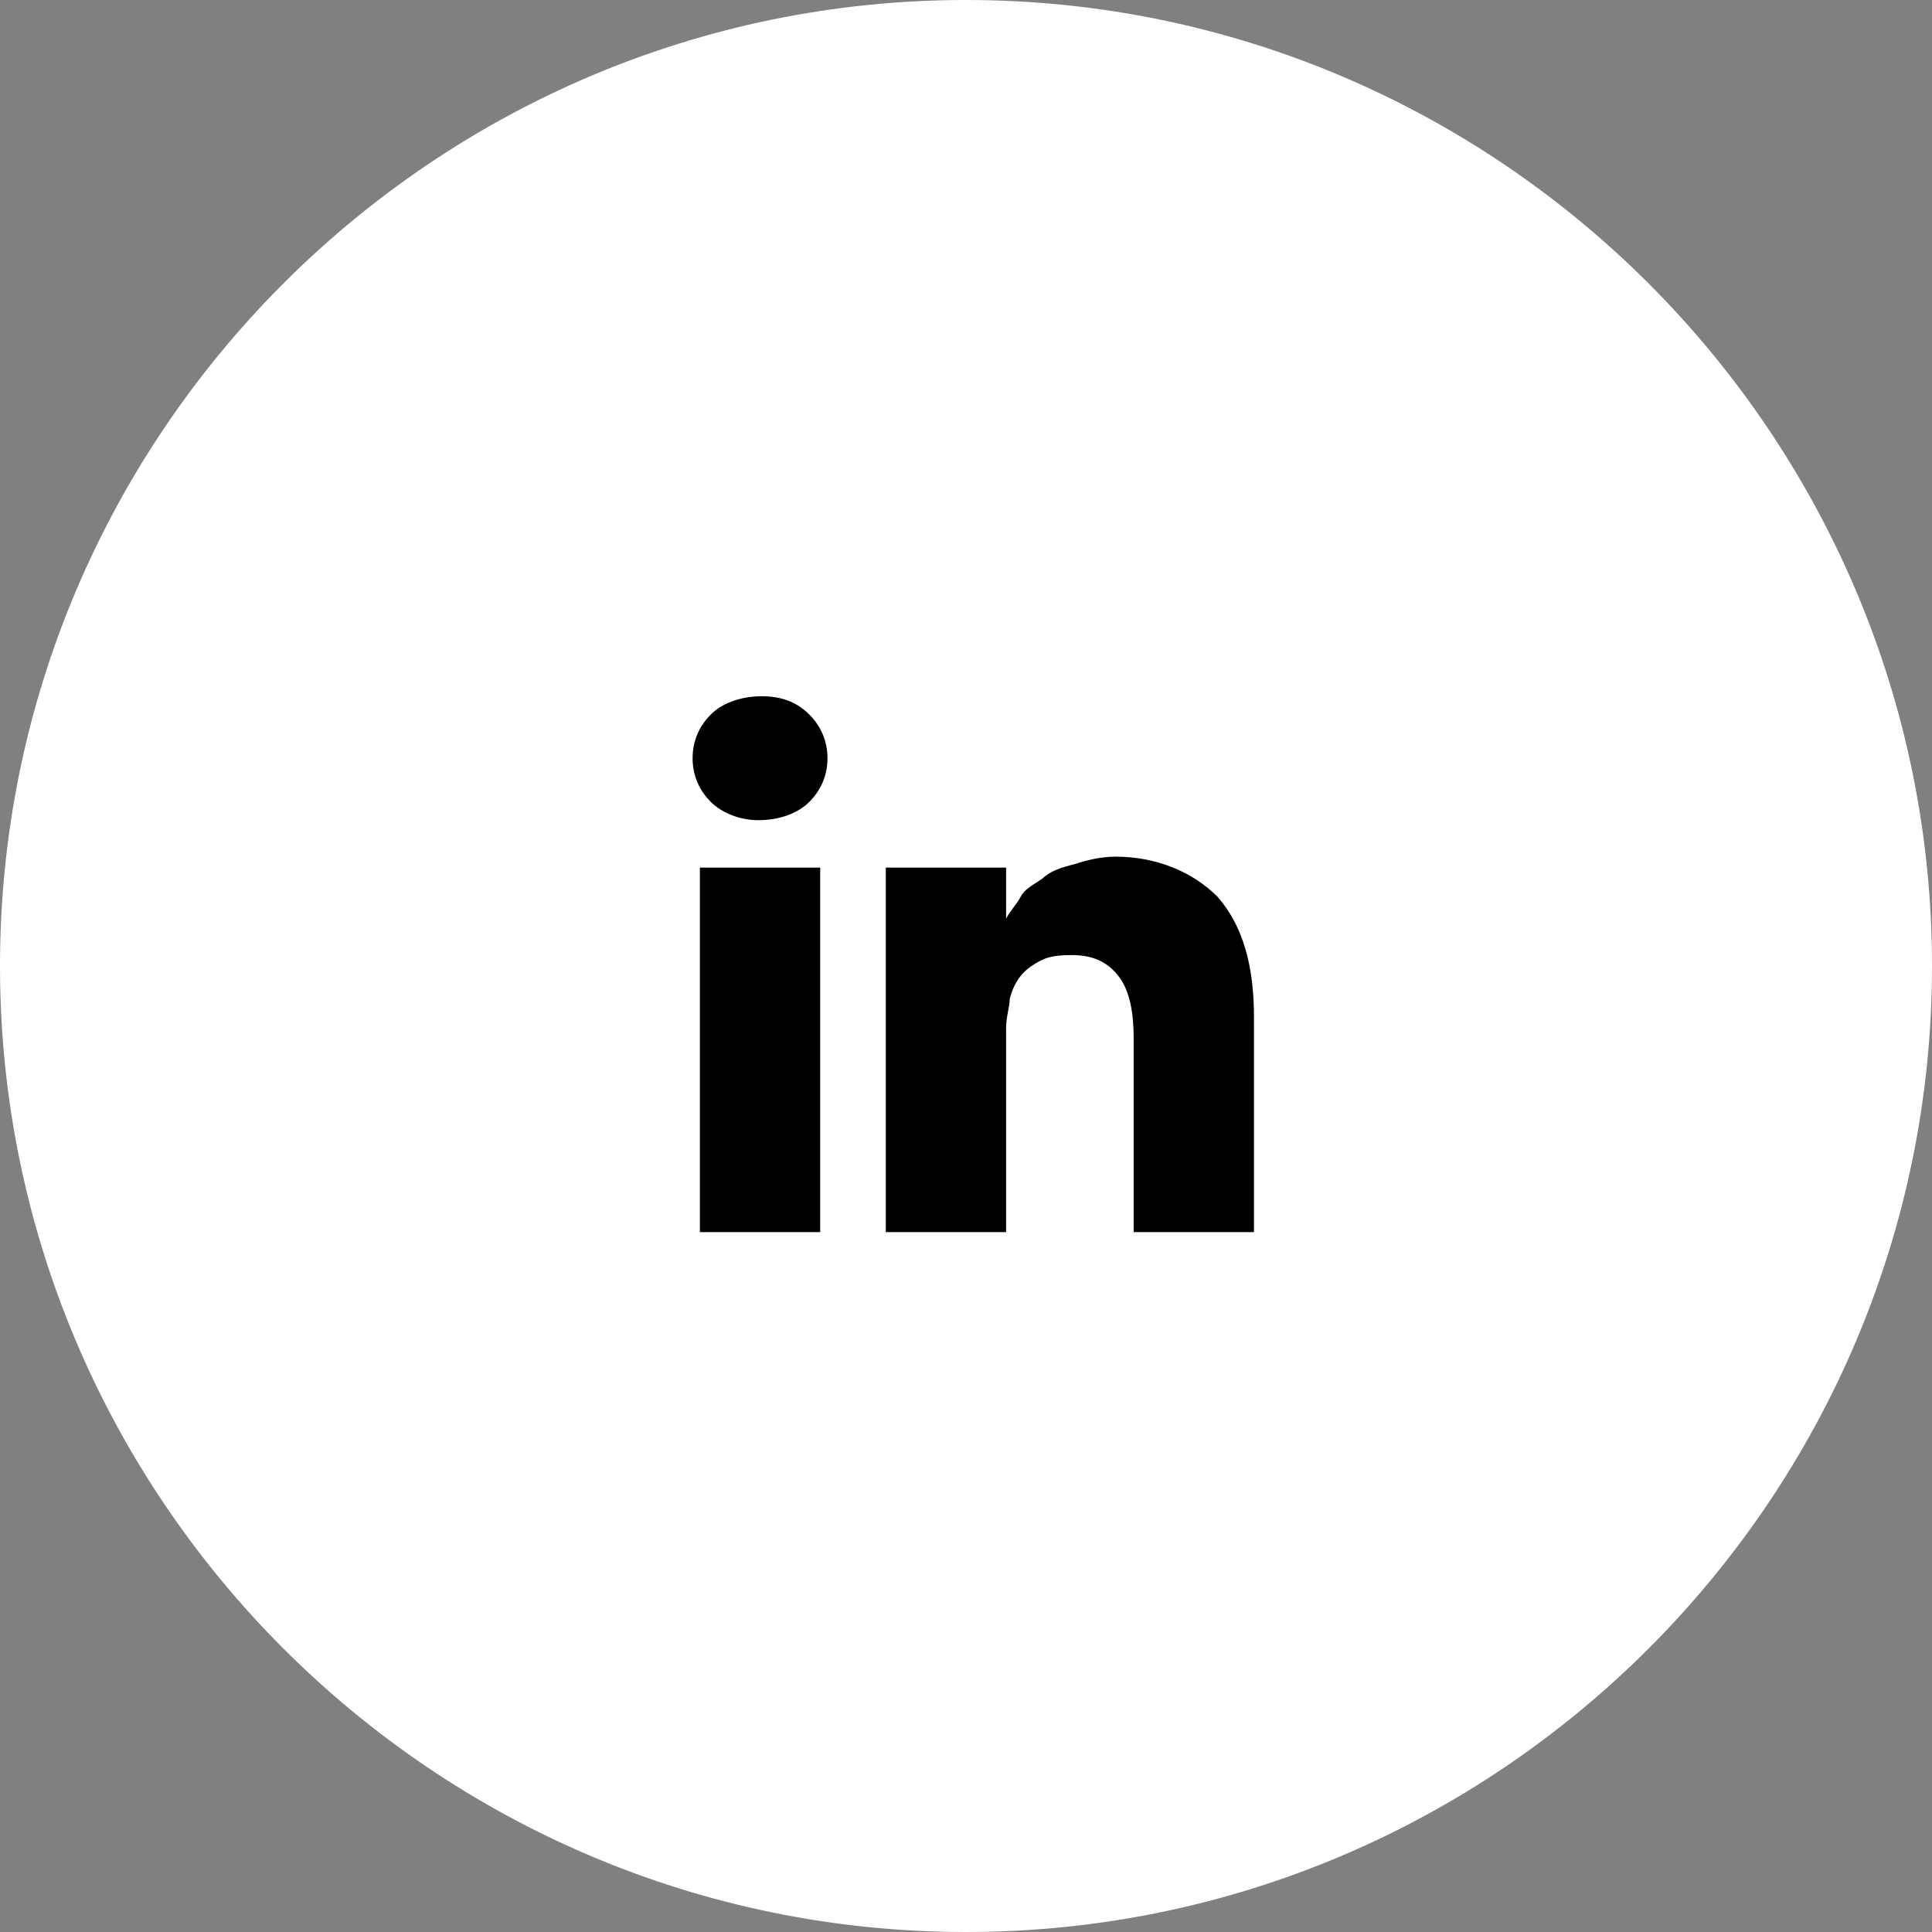
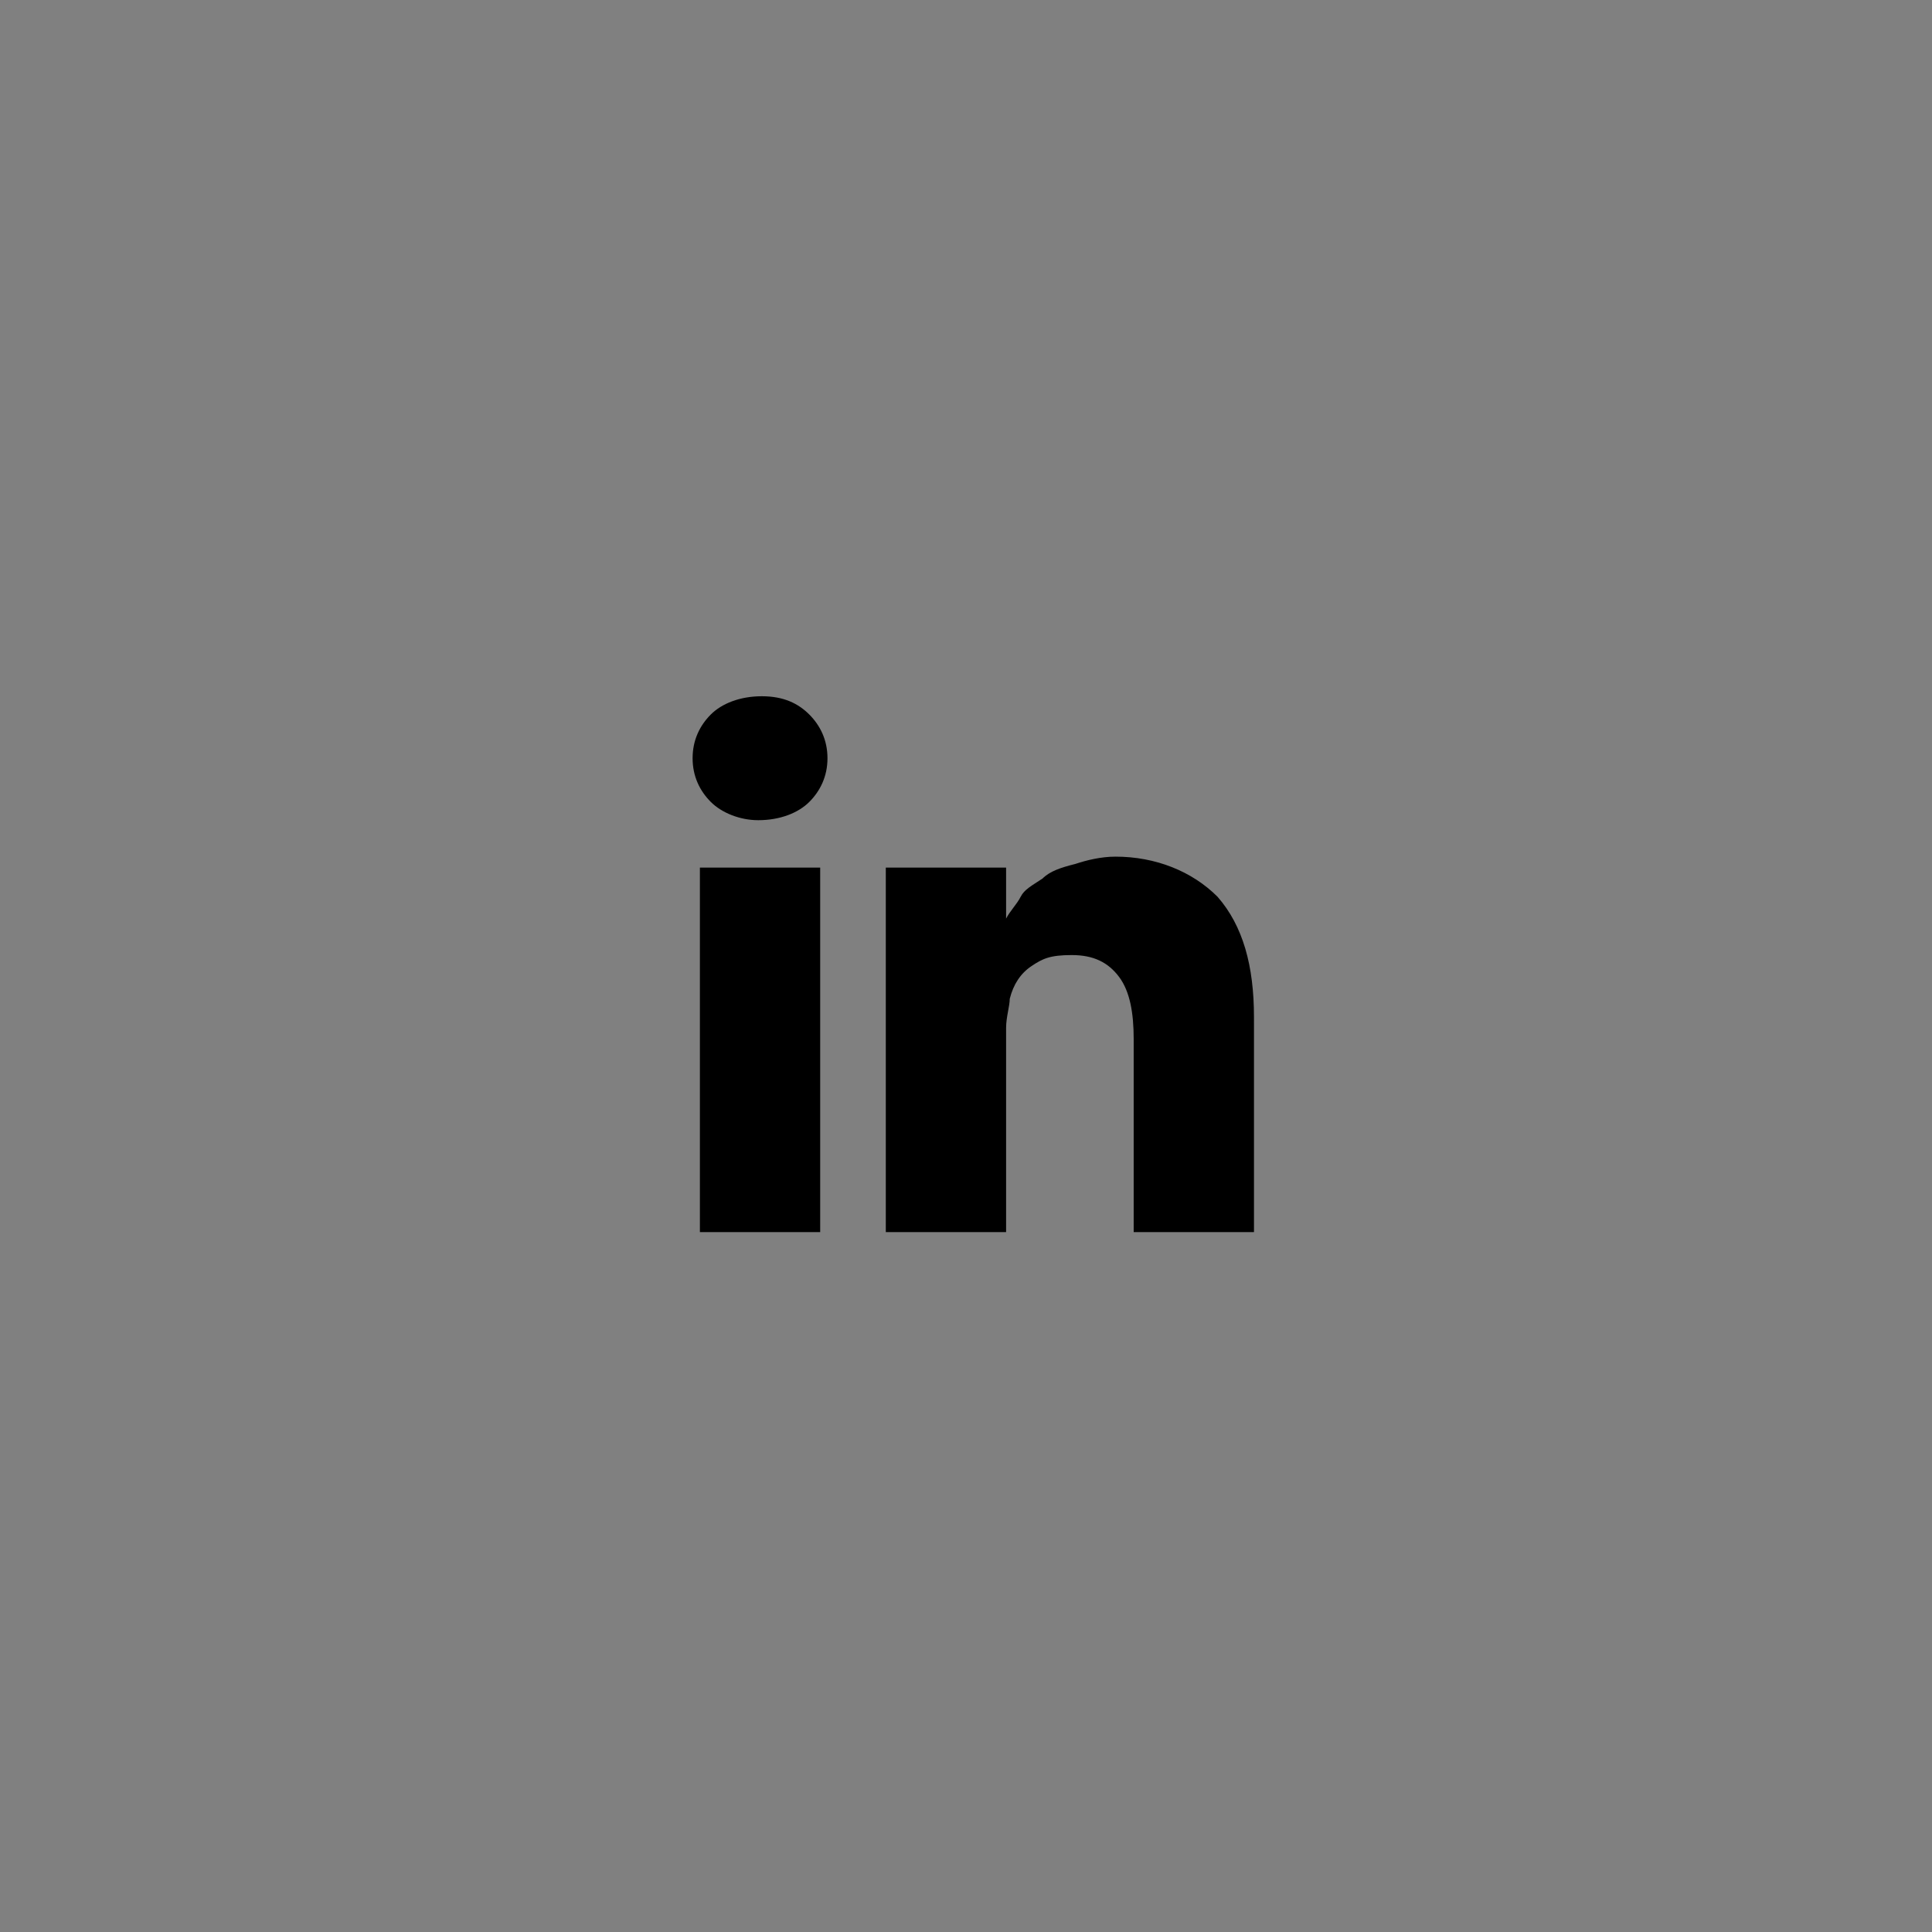
<svg xmlns="http://www.w3.org/2000/svg" id="Layer_1" version="1.1" viewBox="0 0 53 53">
  <rect x="0" y="0" width="53" height="53" fill="#808080" stroke="none" />
  <defs>
    <style>
      .st0 {
        isolation: isolate;
      }

      .st1 {
        fill: #fff;
      }
    </style>
  </defs>
-   <path class="st1" d="M26.5,0h0C41.1,0,53,11.9,53,26.5h0c0,14.6-11.9,26.5-26.5,26.5h0C11.9,53,0,41.1,0,26.5h0C0,11.9,11.9,0,26.5,0Z" />
  <g class="st0">
    <g class="st0">
      <path d="M22.7,20.8c0,.5-.2.9-.5,1.2-.3.3-.8.5-1.4.5h0c-.5,0-1-.2-1.3-.5s-.5-.7-.5-1.2.2-.9.5-1.2c.3-.3.8-.5,1.4-.5s1,.2,1.3.5c.3.3.5.7.5,1.2ZM22.5,23.8v10h-3.3v-10h3.3ZM34.4,28.1v5.7h-3.3v-5.3c0-.7-.1-1.3-.4-1.7-.3-.4-.7-.6-1.3-.6s-.8.1-1.1.3c-.3.2-.5.5-.6.9,0,.2-.1.5-.1.8v5.6h-3.3c0-2.7,0-4.8,0-6.5s0-2.7,0-3v-.5s3.3,0,3.3,0v1.4h0c.1-.2.3-.4.4-.6.1-.2.3-.3.6-.5.2-.2.5-.3.9-.4.3-.1.7-.2,1.1-.2,1.1,0,2.1.4,2.8,1.1.7.8,1,1.9,1,3.3Z" />
    </g>
  </g>
</svg>